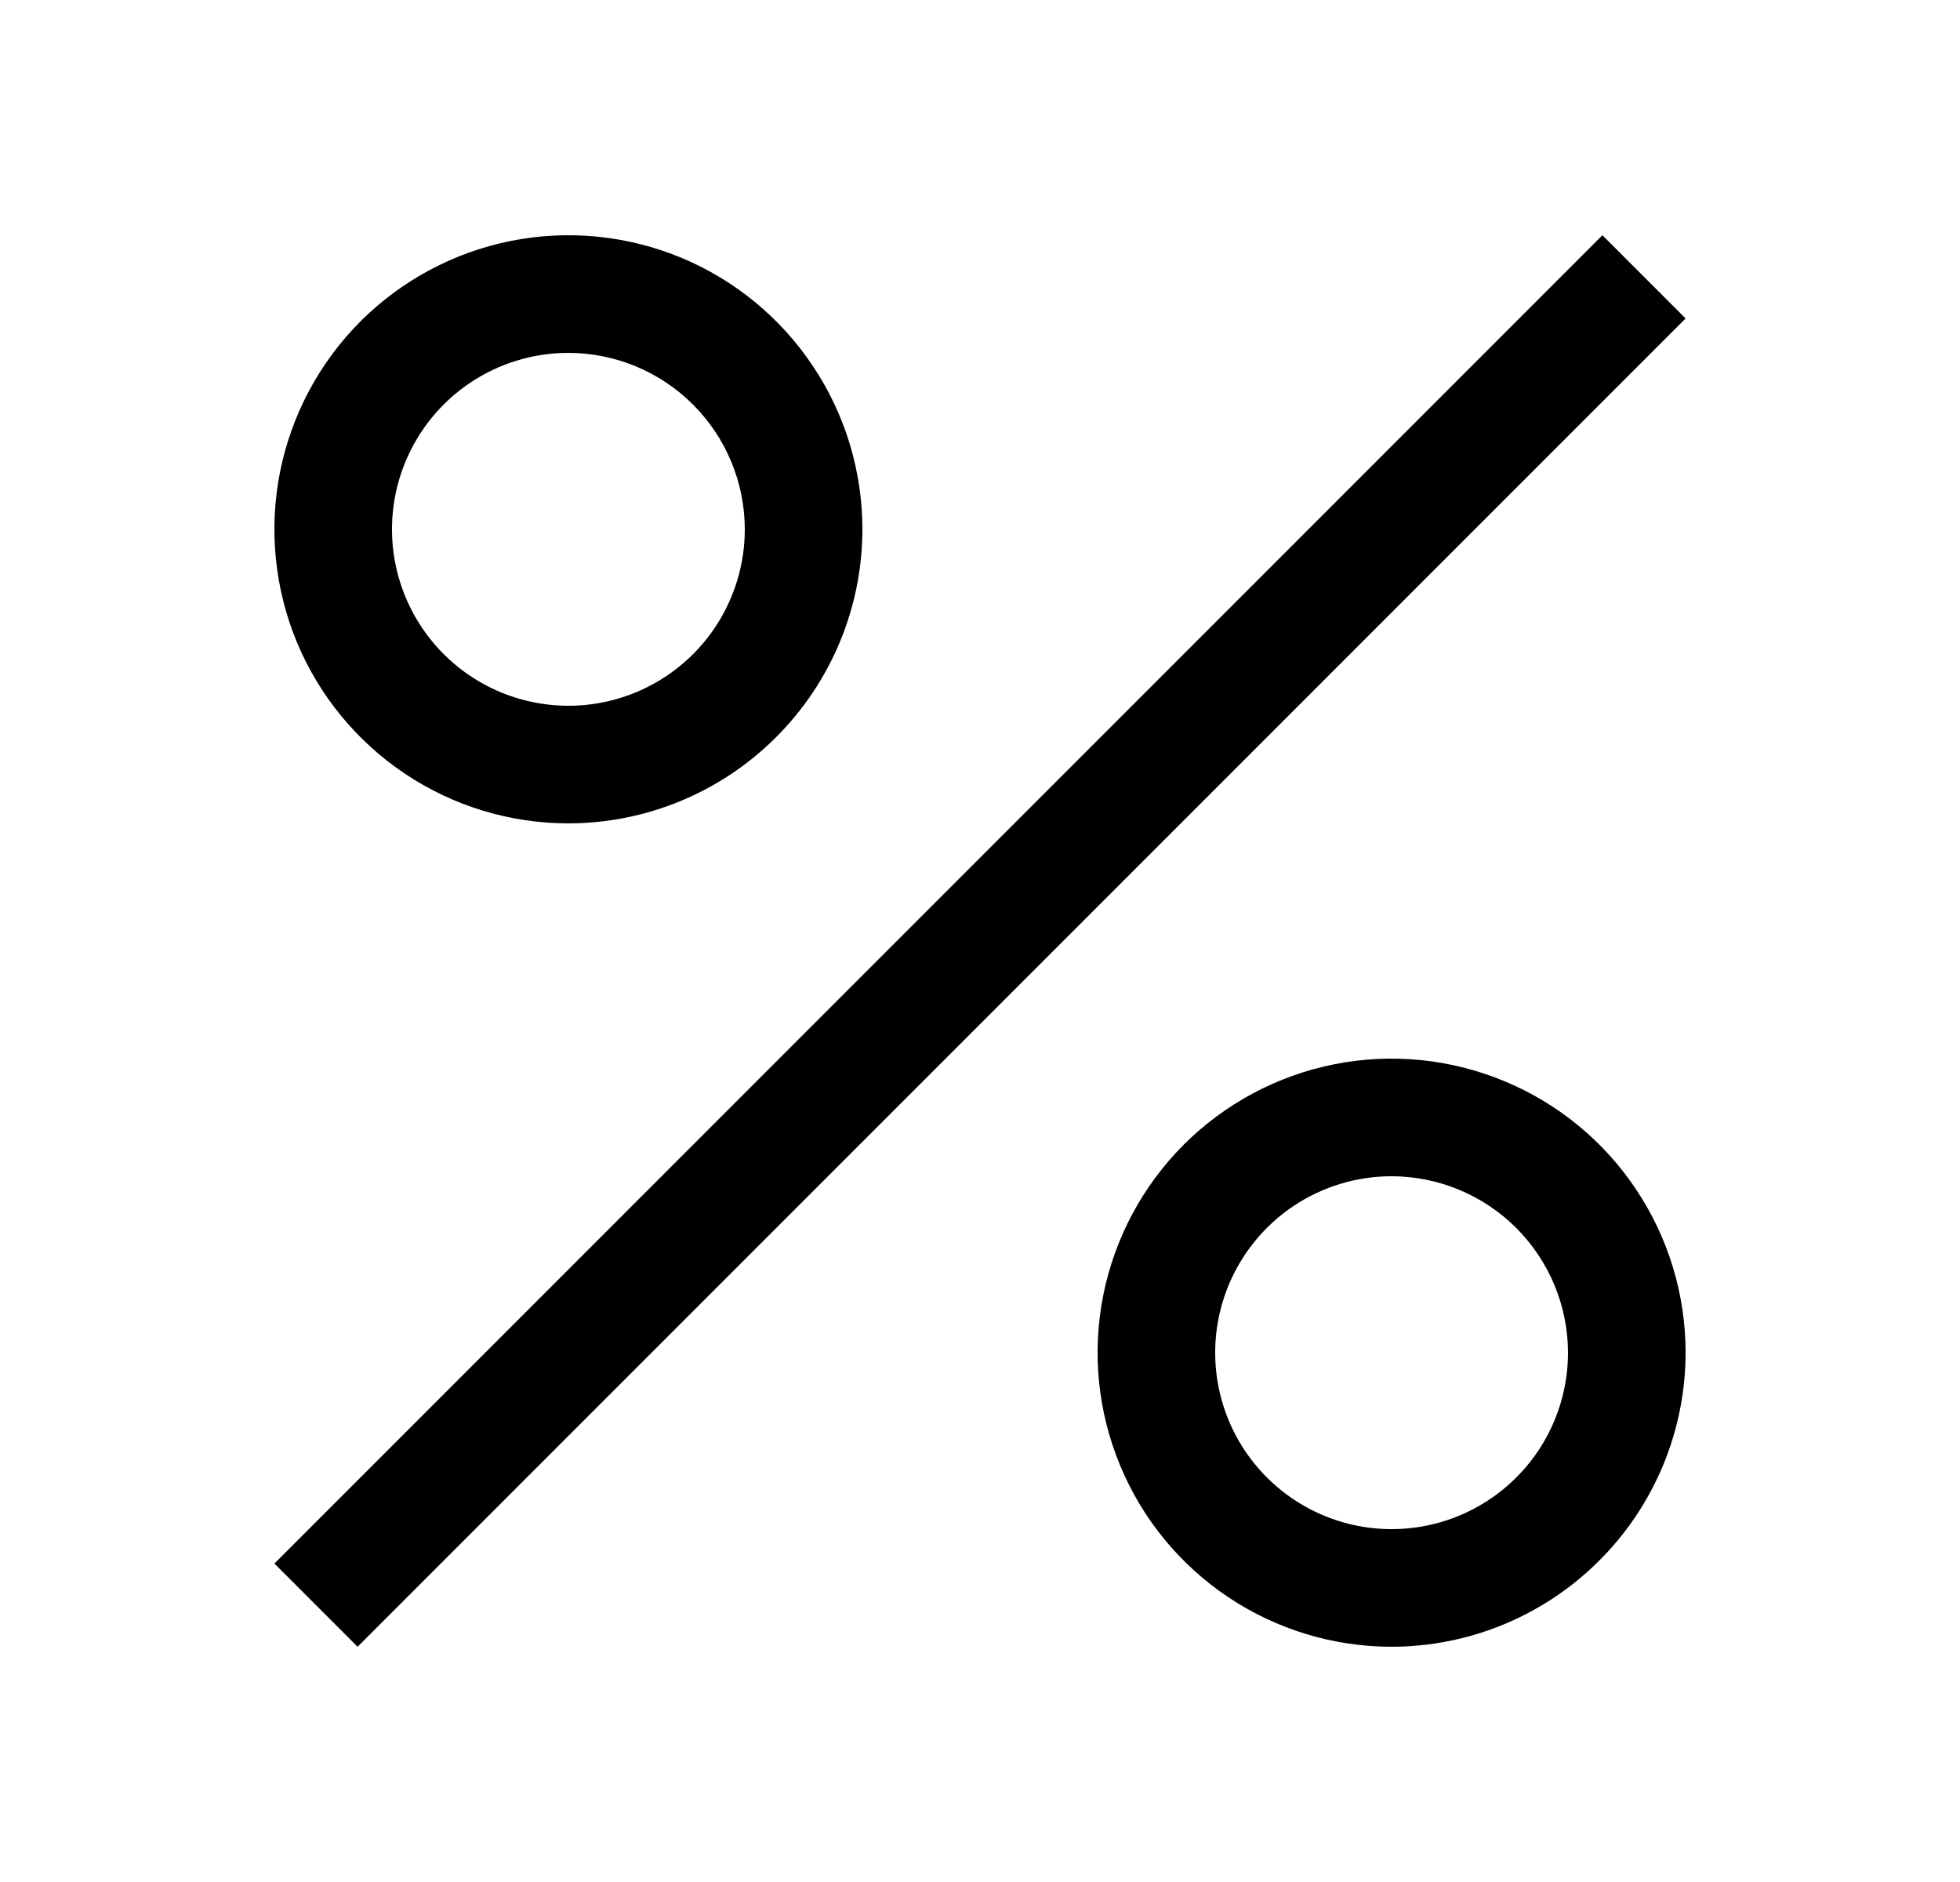
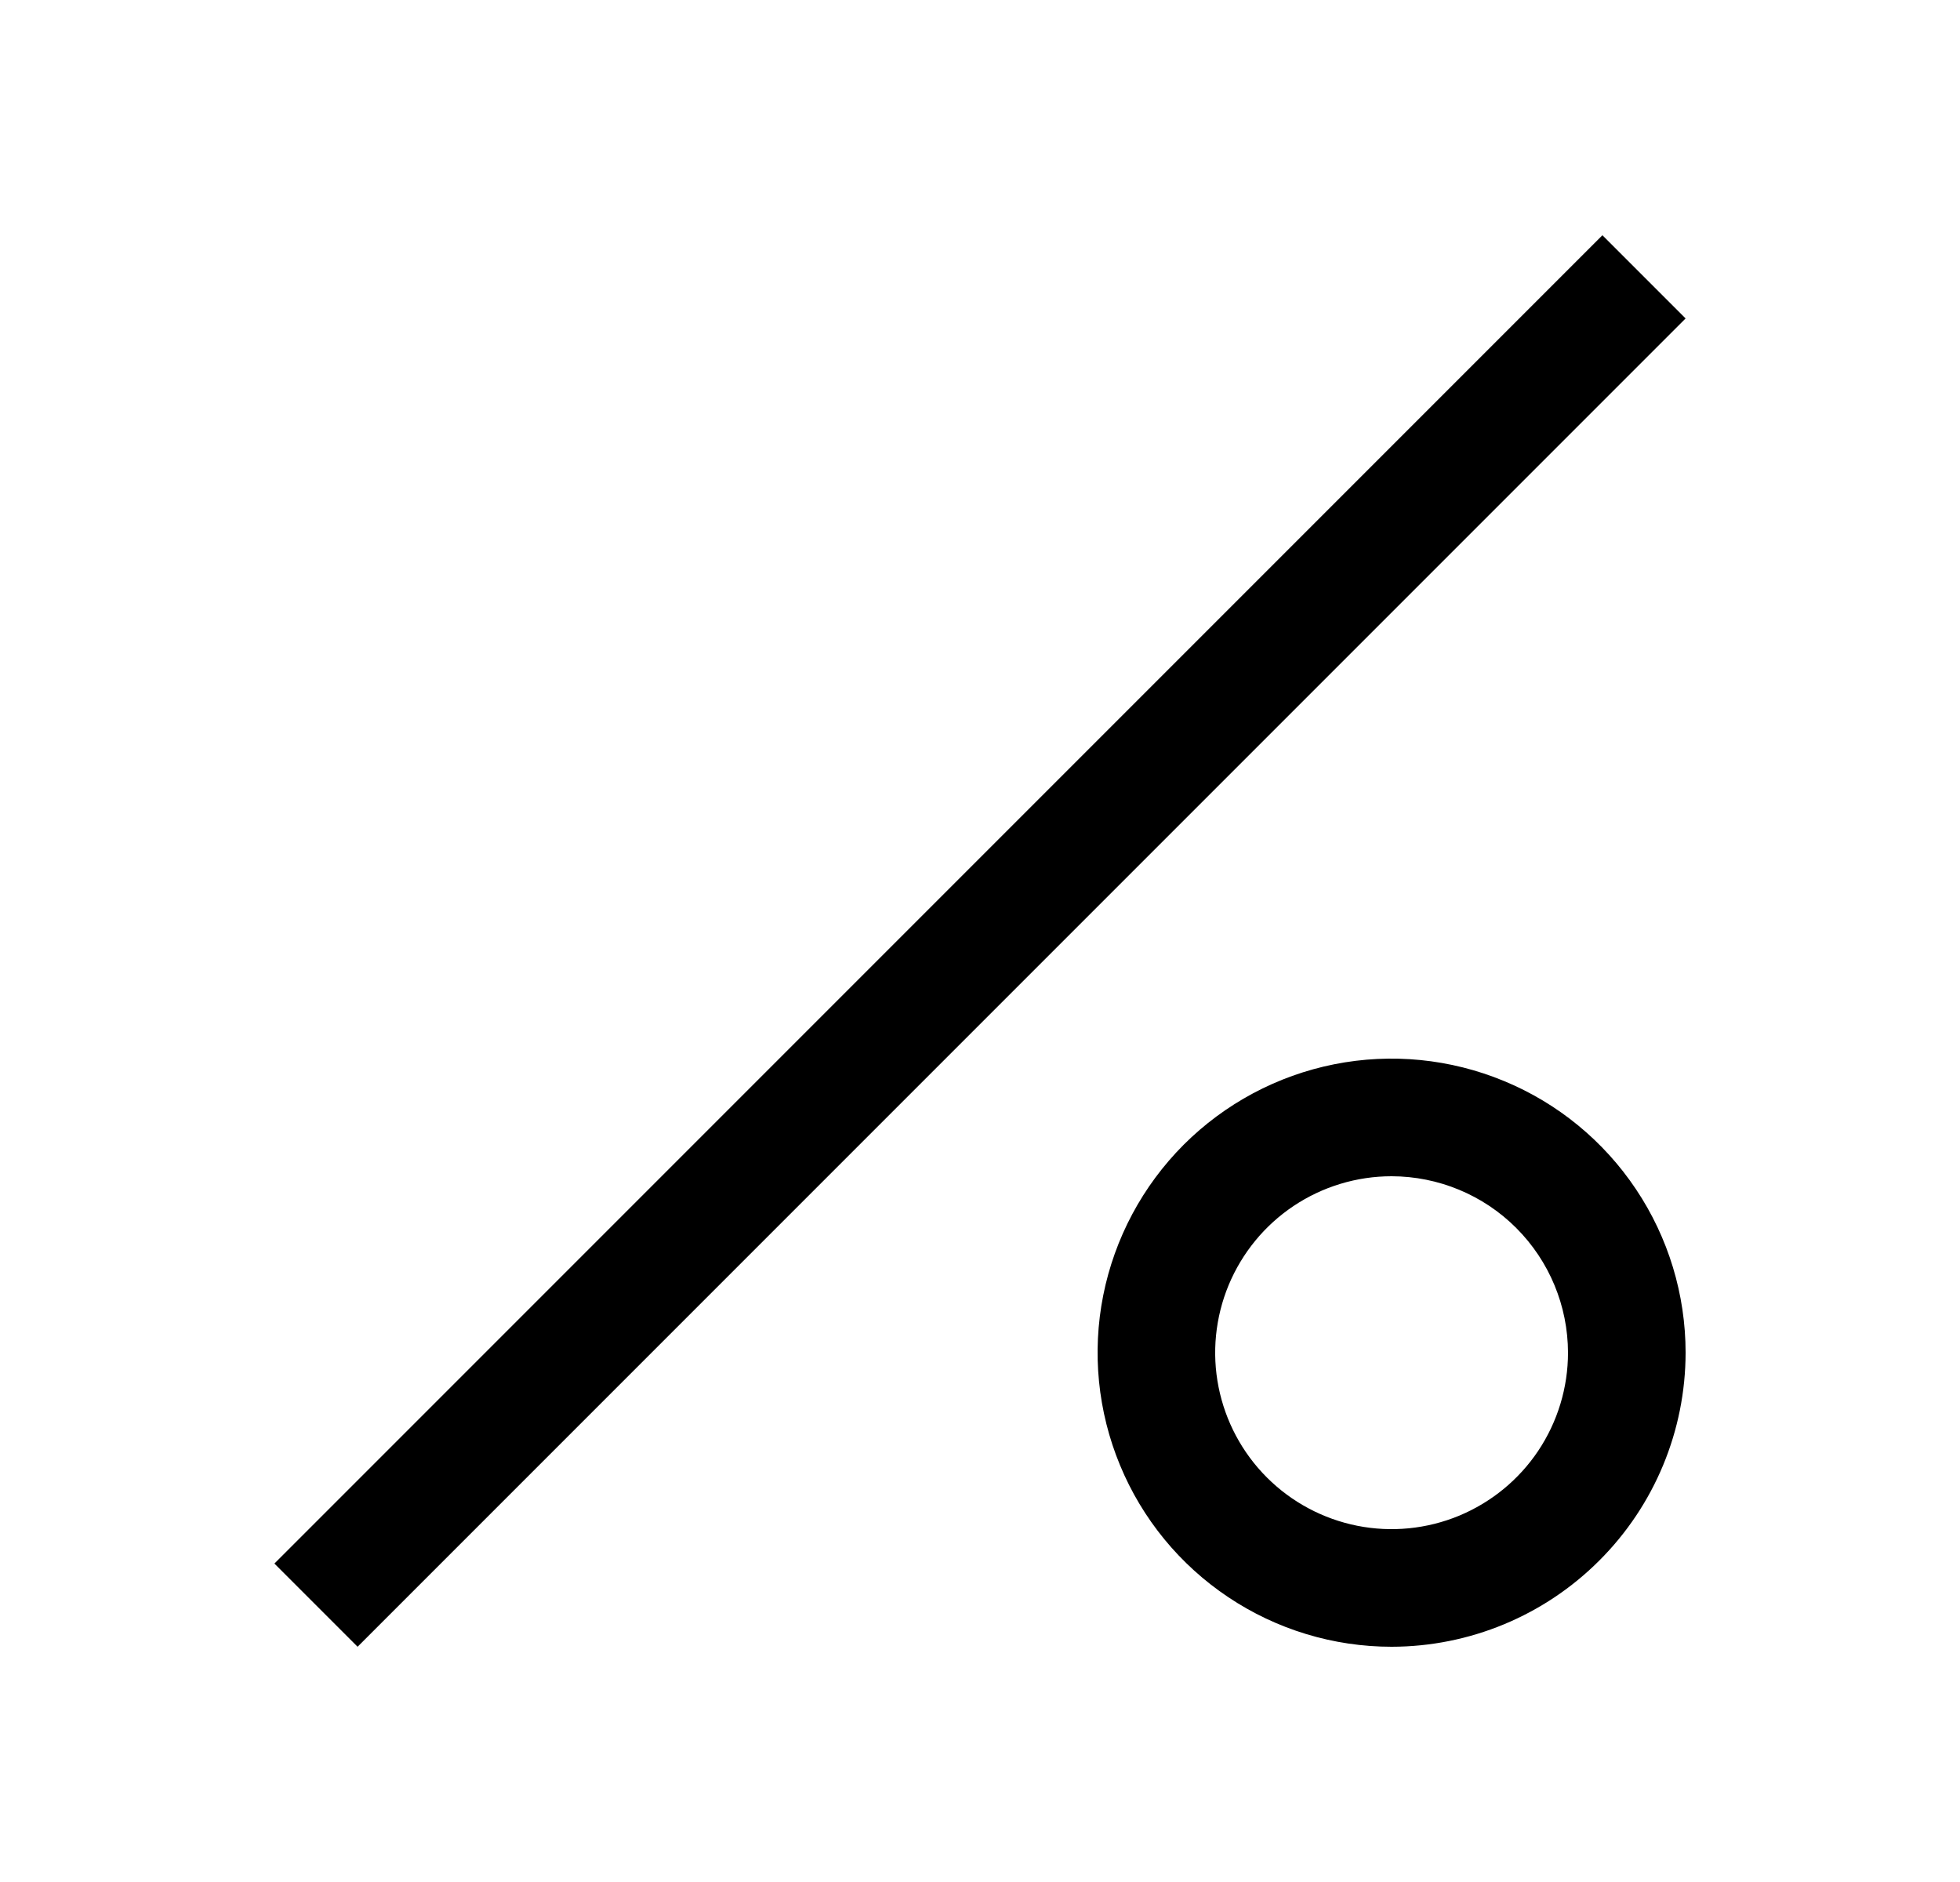
<svg xmlns="http://www.w3.org/2000/svg" width="25" height="24" viewBox="0 0 25 24" fill="none">
  <g id="Percentage">
    <g id="Vector">
-       <path d="M7.25 10.5C6.508 10.5 5.783 10.28 5.167 9.868C4.55 9.456 4.069 8.87 3.785 8.185C3.502 7.5 3.427 6.746 3.572 6.018C3.717 5.291 4.074 4.623 4.598 4.098C5.123 3.574 5.791 3.217 6.518 3.072C7.246 2.927 8 3.002 8.685 3.285C9.37 3.569 9.956 4.05 10.368 4.667C10.78 5.283 11 6.008 11 6.75C10.999 7.744 10.604 8.697 9.9 9.4C9.197 10.104 8.244 10.499 7.25 10.5ZM7.25 4.5C6.805 4.5 6.37 4.632 6 4.879C5.63 5.126 5.342 5.478 5.171 5.889C5.001 6.3 4.956 6.753 5.043 7.189C5.13 7.625 5.344 8.026 5.659 8.341C5.974 8.656 6.375 8.87 6.811 8.957C7.248 9.044 7.7 8.999 8.111 8.829C8.522 8.658 8.874 8.37 9.121 8C9.368 7.63 9.5 7.195 9.5 6.75C9.499 6.153 9.262 5.582 8.84 5.16C8.418 4.738 7.847 4.501 7.25 4.5Z" fill="currentColor" />
      <path d="M20.439 3L3.5 19.939L4.561 21L21.5 4.061L20.439 3Z" fill="currentColor" />
      <path d="M17.75 21C17.008 21 16.283 20.78 15.667 20.368C15.05 19.956 14.569 19.37 14.286 18.685C14.002 18 13.927 17.246 14.072 16.518C14.217 15.791 14.574 15.123 15.098 14.598C15.623 14.074 16.291 13.717 17.018 13.572C17.746 13.427 18.5 13.502 19.185 13.786C19.87 14.069 20.456 14.55 20.868 15.167C21.28 15.783 21.5 16.508 21.5 17.25C21.499 18.244 21.104 19.197 20.4 19.9C19.697 20.604 18.744 20.999 17.75 21ZM17.75 15C17.305 15 16.87 15.132 16.5 15.379C16.13 15.626 15.842 15.978 15.671 16.389C15.501 16.8 15.456 17.253 15.543 17.689C15.63 18.125 15.844 18.526 16.159 18.841C16.474 19.156 16.875 19.37 17.311 19.457C17.747 19.544 18.2 19.499 18.611 19.329C19.022 19.158 19.374 18.87 19.621 18.5C19.868 18.13 20 17.695 20 17.25C19.999 16.654 19.762 16.082 19.34 15.66C18.919 15.238 18.346 15.001 17.75 15Z" fill="currentColor" />
    </g>
  </g>
</svg>